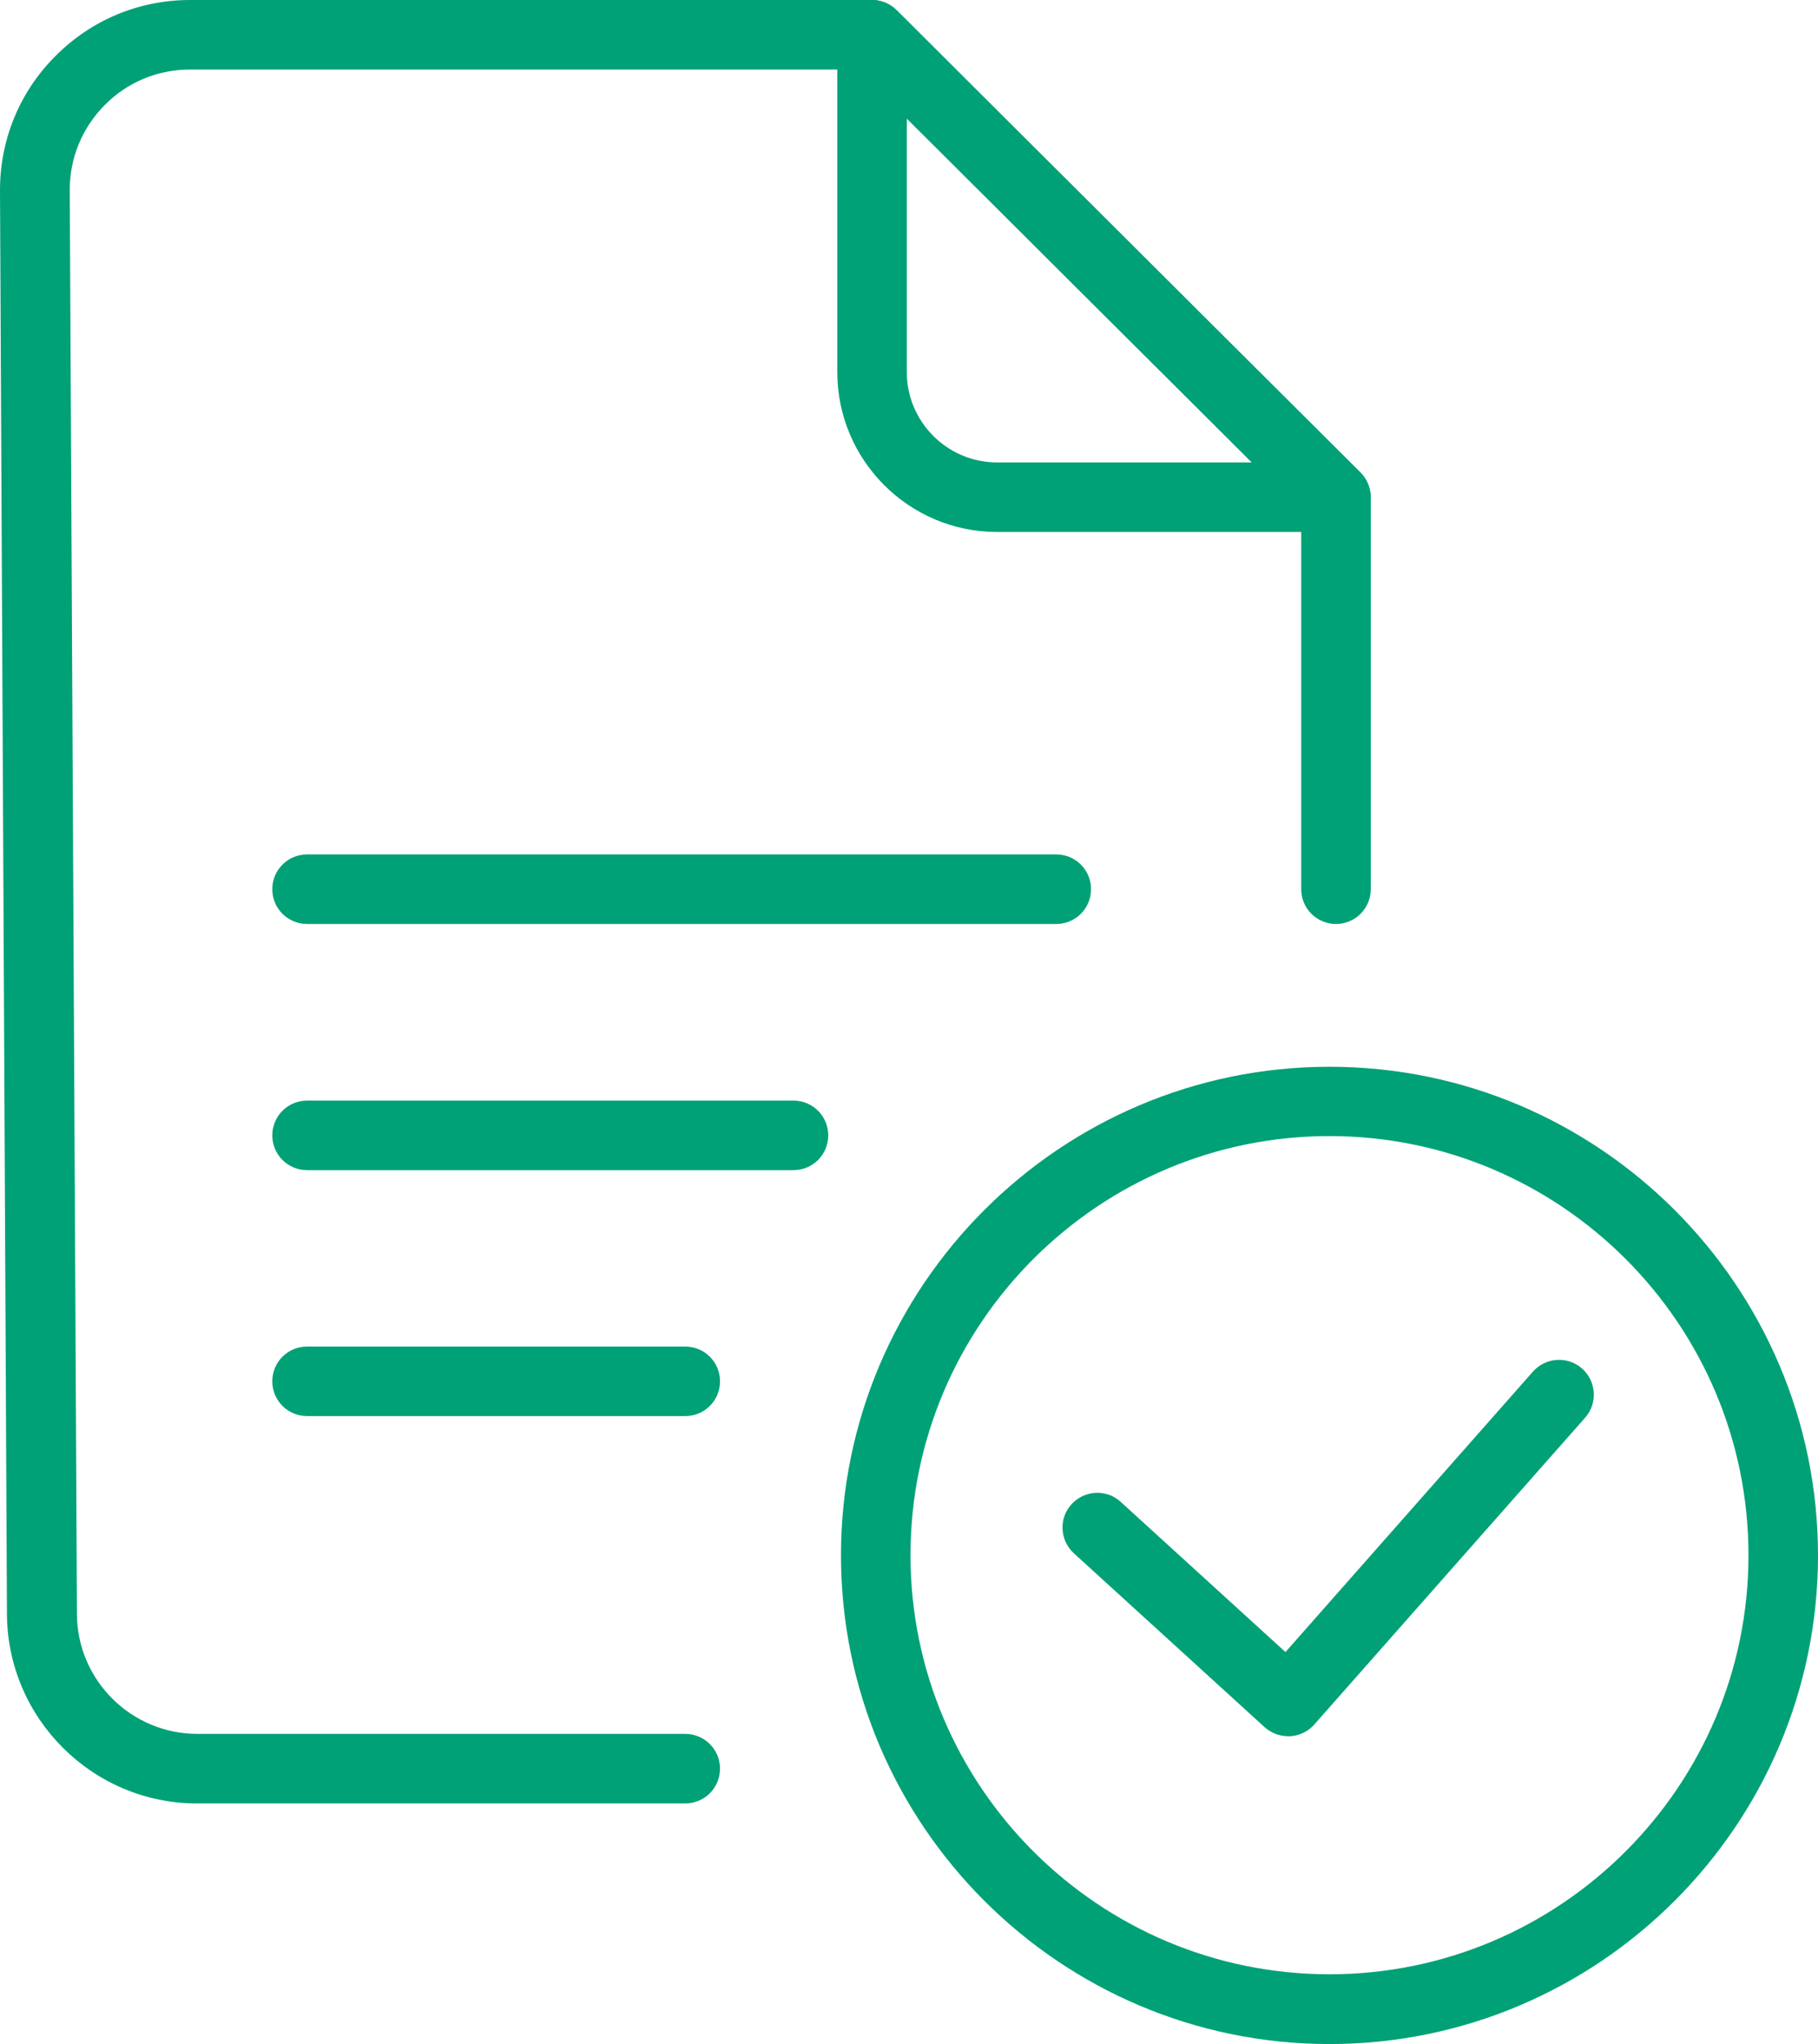
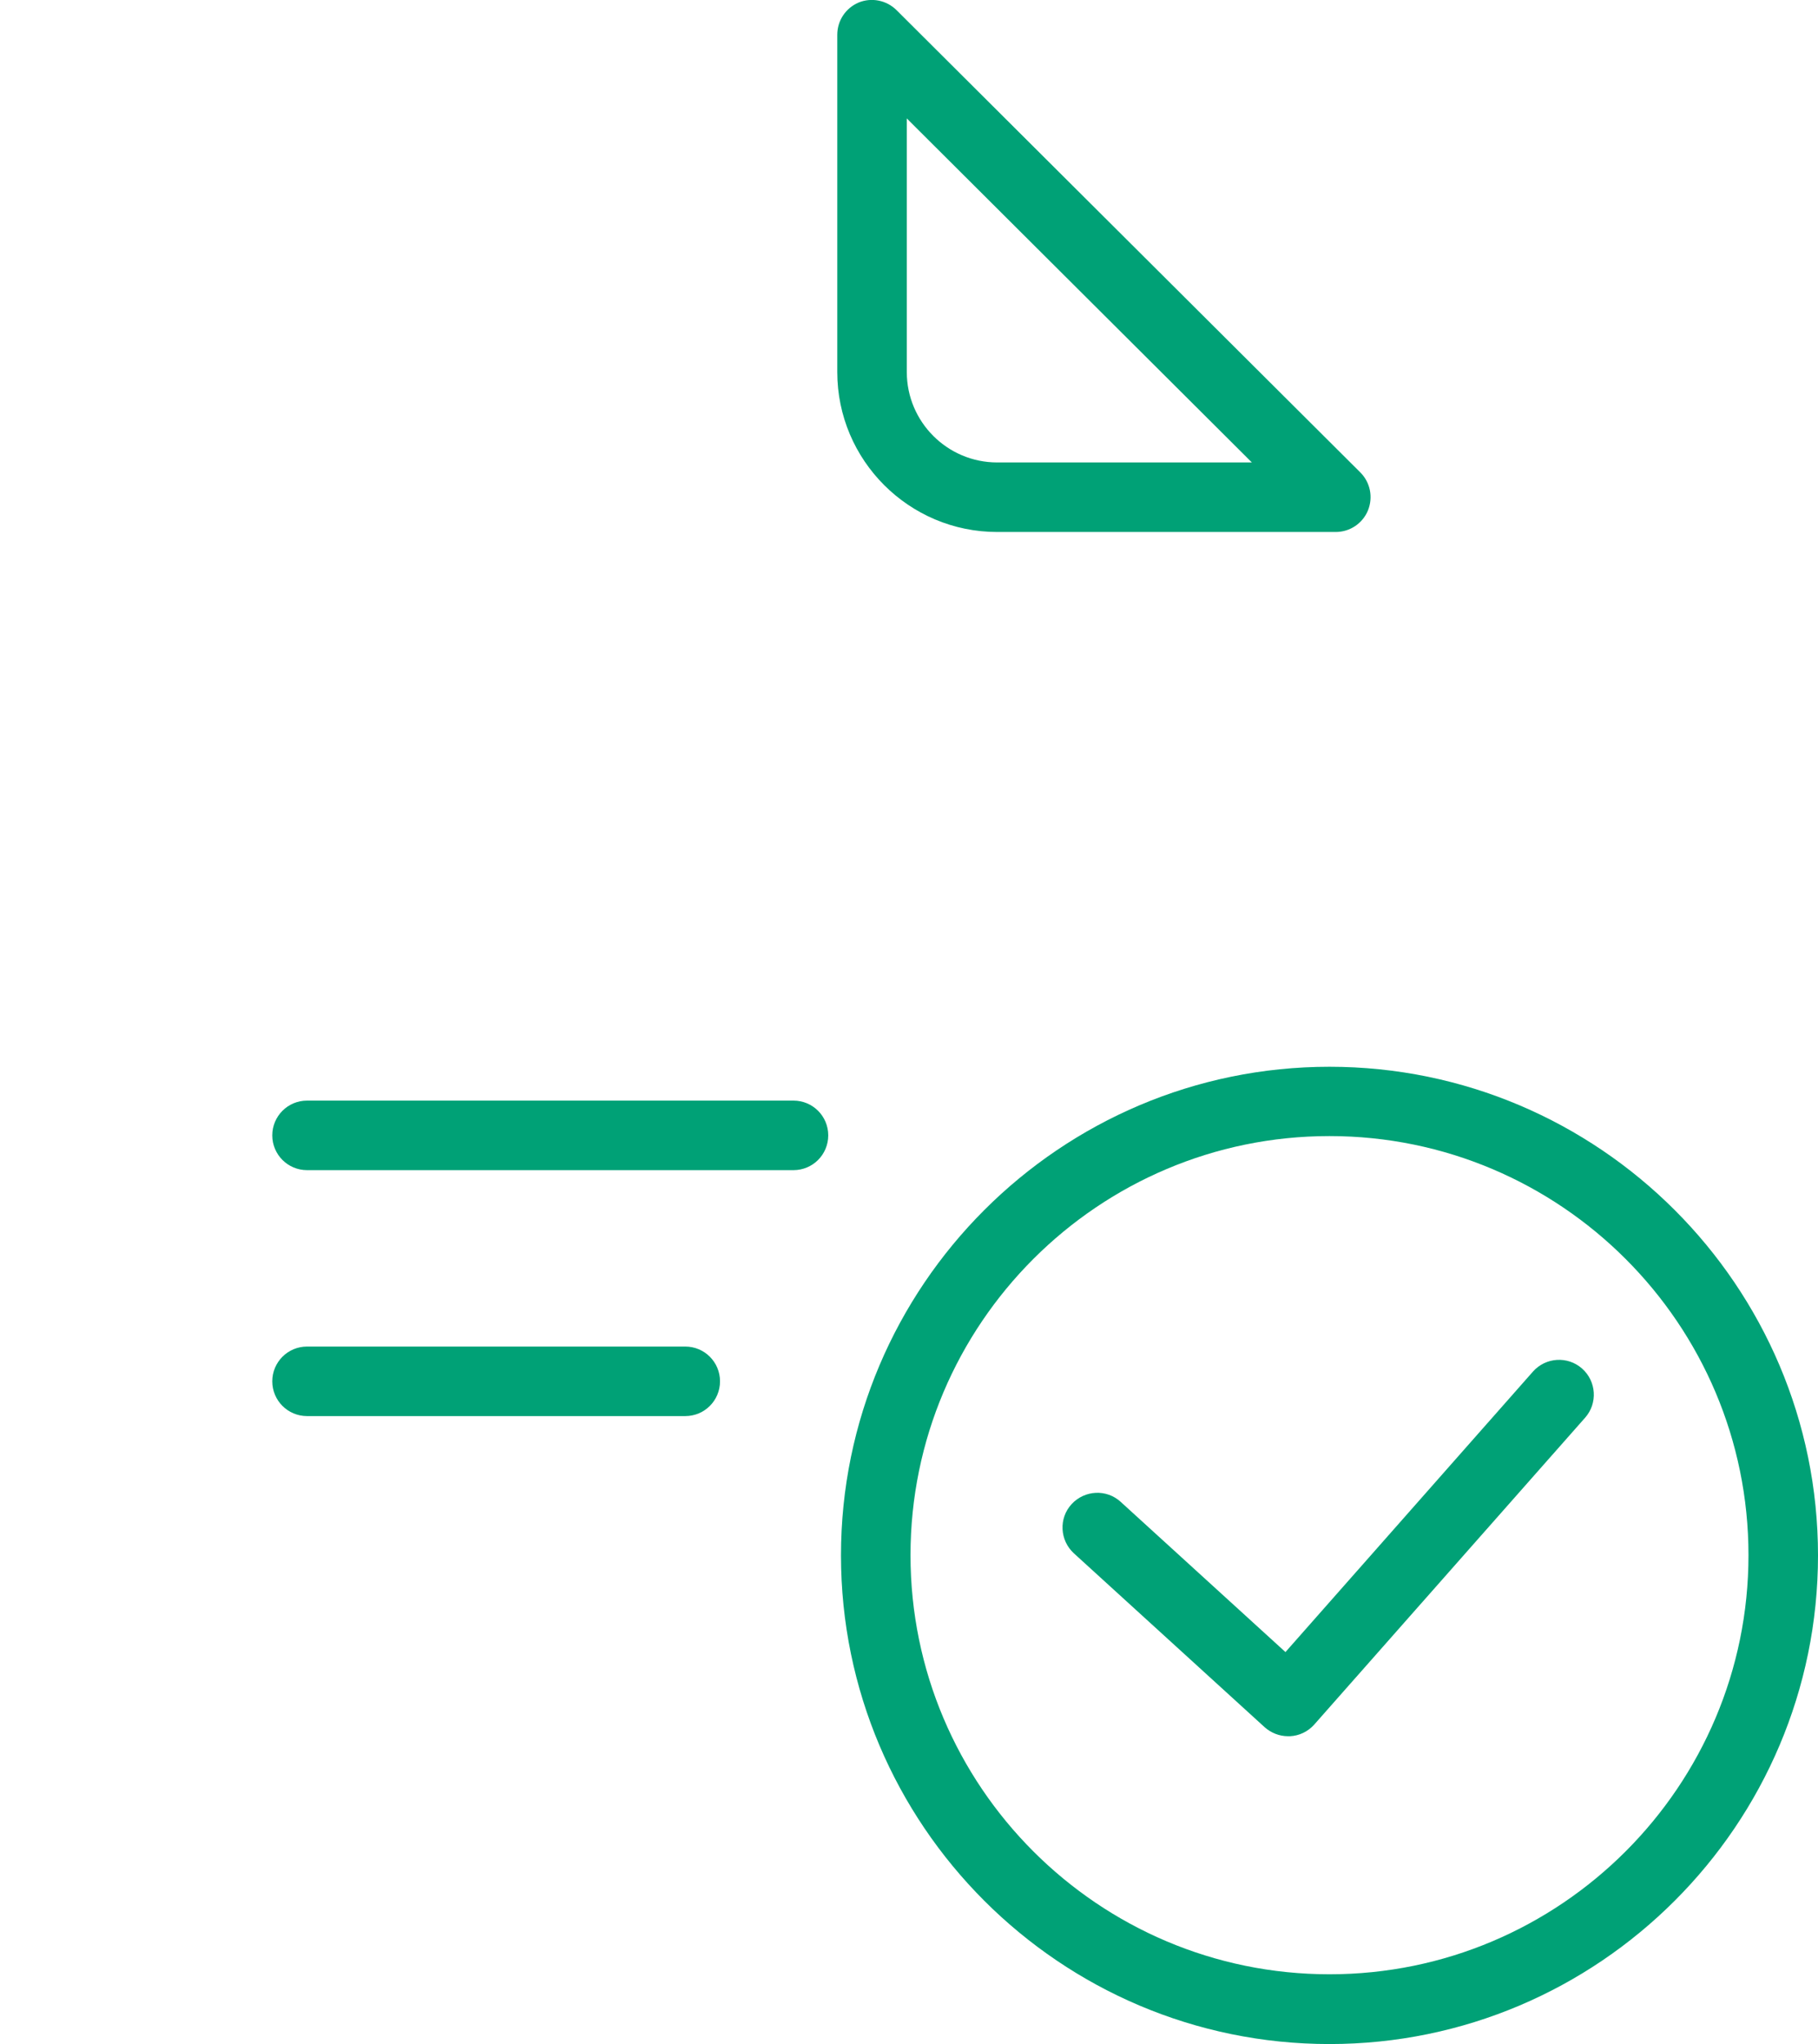
<svg xmlns="http://www.w3.org/2000/svg" id="Layer_2" data-name="Layer 2" viewBox="0 0 78.45 88.18">
  <defs>
    <style>      .cls-1 {        fill: #00a176;      }    </style>
  </defs>
  <g id="Design">
    <g>
-       <path class="cls-1" d="M29.57,77.8H8.5c-4.5,0-8.17-3.66-8.2-8.15L0,8.24C-.01,6.04,.84,3.97,2.39,2.42,3.94,.86,6,0,8.2,0h29.43c.4,0,.78,.16,1.06,.44l20.02,19.95c.28,.28,.44,.66,.44,1.06v16.91c0,.83-.67,1.5-1.5,1.5s-1.5-.67-1.5-1.5V22.07L37.01,3H8.2c-1.39,0-2.7,.54-3.68,1.53-.98,.99-1.52,2.3-1.51,3.69l.31,61.41c.01,2.85,2.34,5.17,5.2,5.17H29.57c.83,0,1.5,.67,1.5,1.5s-.67,1.5-1.5,1.5Z" />
-       <path class="cls-1" d="M45.58,39.86H13.25c-.83,0-1.5-.67-1.5-1.5s.67-1.5,1.5-1.5H45.58c.83,0,1.5,.67,1.5,1.5s-.67,1.5-1.5,1.5Z" />
      <path class="cls-1" d="M34.25,50.48H13.25c-.83,0-1.5-.67-1.5-1.5s.67-1.5,1.5-1.5h20.99c.83,0,1.5,.67,1.5,1.5s-.67,1.5-1.5,1.5Z" />
      <path class="cls-1" d="M29.57,61.09H13.25c-.83,0-1.5-.67-1.5-1.5s.67-1.5,1.5-1.5H29.57c.83,0,1.5,.67,1.5,1.5s-.67,1.5-1.5,1.5Z" />
      <path class="cls-1" d="M57.65,22.95h-14.62c-3.8,0-6.9-3.09-6.9-6.9V1.5c0-.61,.36-1.15,.92-1.39,.56-.23,1.2-.1,1.63,.32l20.02,19.95c.43,.43,.56,1.07,.33,1.64-.23,.56-.78,.93-1.39,.93ZM39.13,5.11v10.94c0,2.15,1.75,3.9,3.9,3.9h10.99l-14.89-14.84Z" />
      <path class="cls-1" d="M57.37,88.18c-11.62,0-21.08-9.46-21.08-21.08s9.46-21.08,21.08-21.08,21.08,9.46,21.08,21.08-9.46,21.08-21.08,21.08Zm0-39.17c-9.97,0-18.08,8.11-18.08,18.08s8.11,18.08,18.08,18.08,18.08-8.11,18.08-18.08-8.11-18.08-18.08-18.08Z" />
      <path class="cls-1" d="M55.58,74.9c-.37,0-.73-.14-1.01-.39l-8.23-7.5c-.61-.56-.66-1.51-.1-2.12,.56-.61,1.51-.66,2.12-.1l7.11,6.48,10.68-12.1c.55-.62,1.5-.68,2.12-.13,.62,.55,.68,1.5,.13,2.12l-11.69,13.24c-.27,.3-.64,.48-1.04,.5-.03,0-.05,0-.08,0Z" />
    </g>
  </g>
</svg>